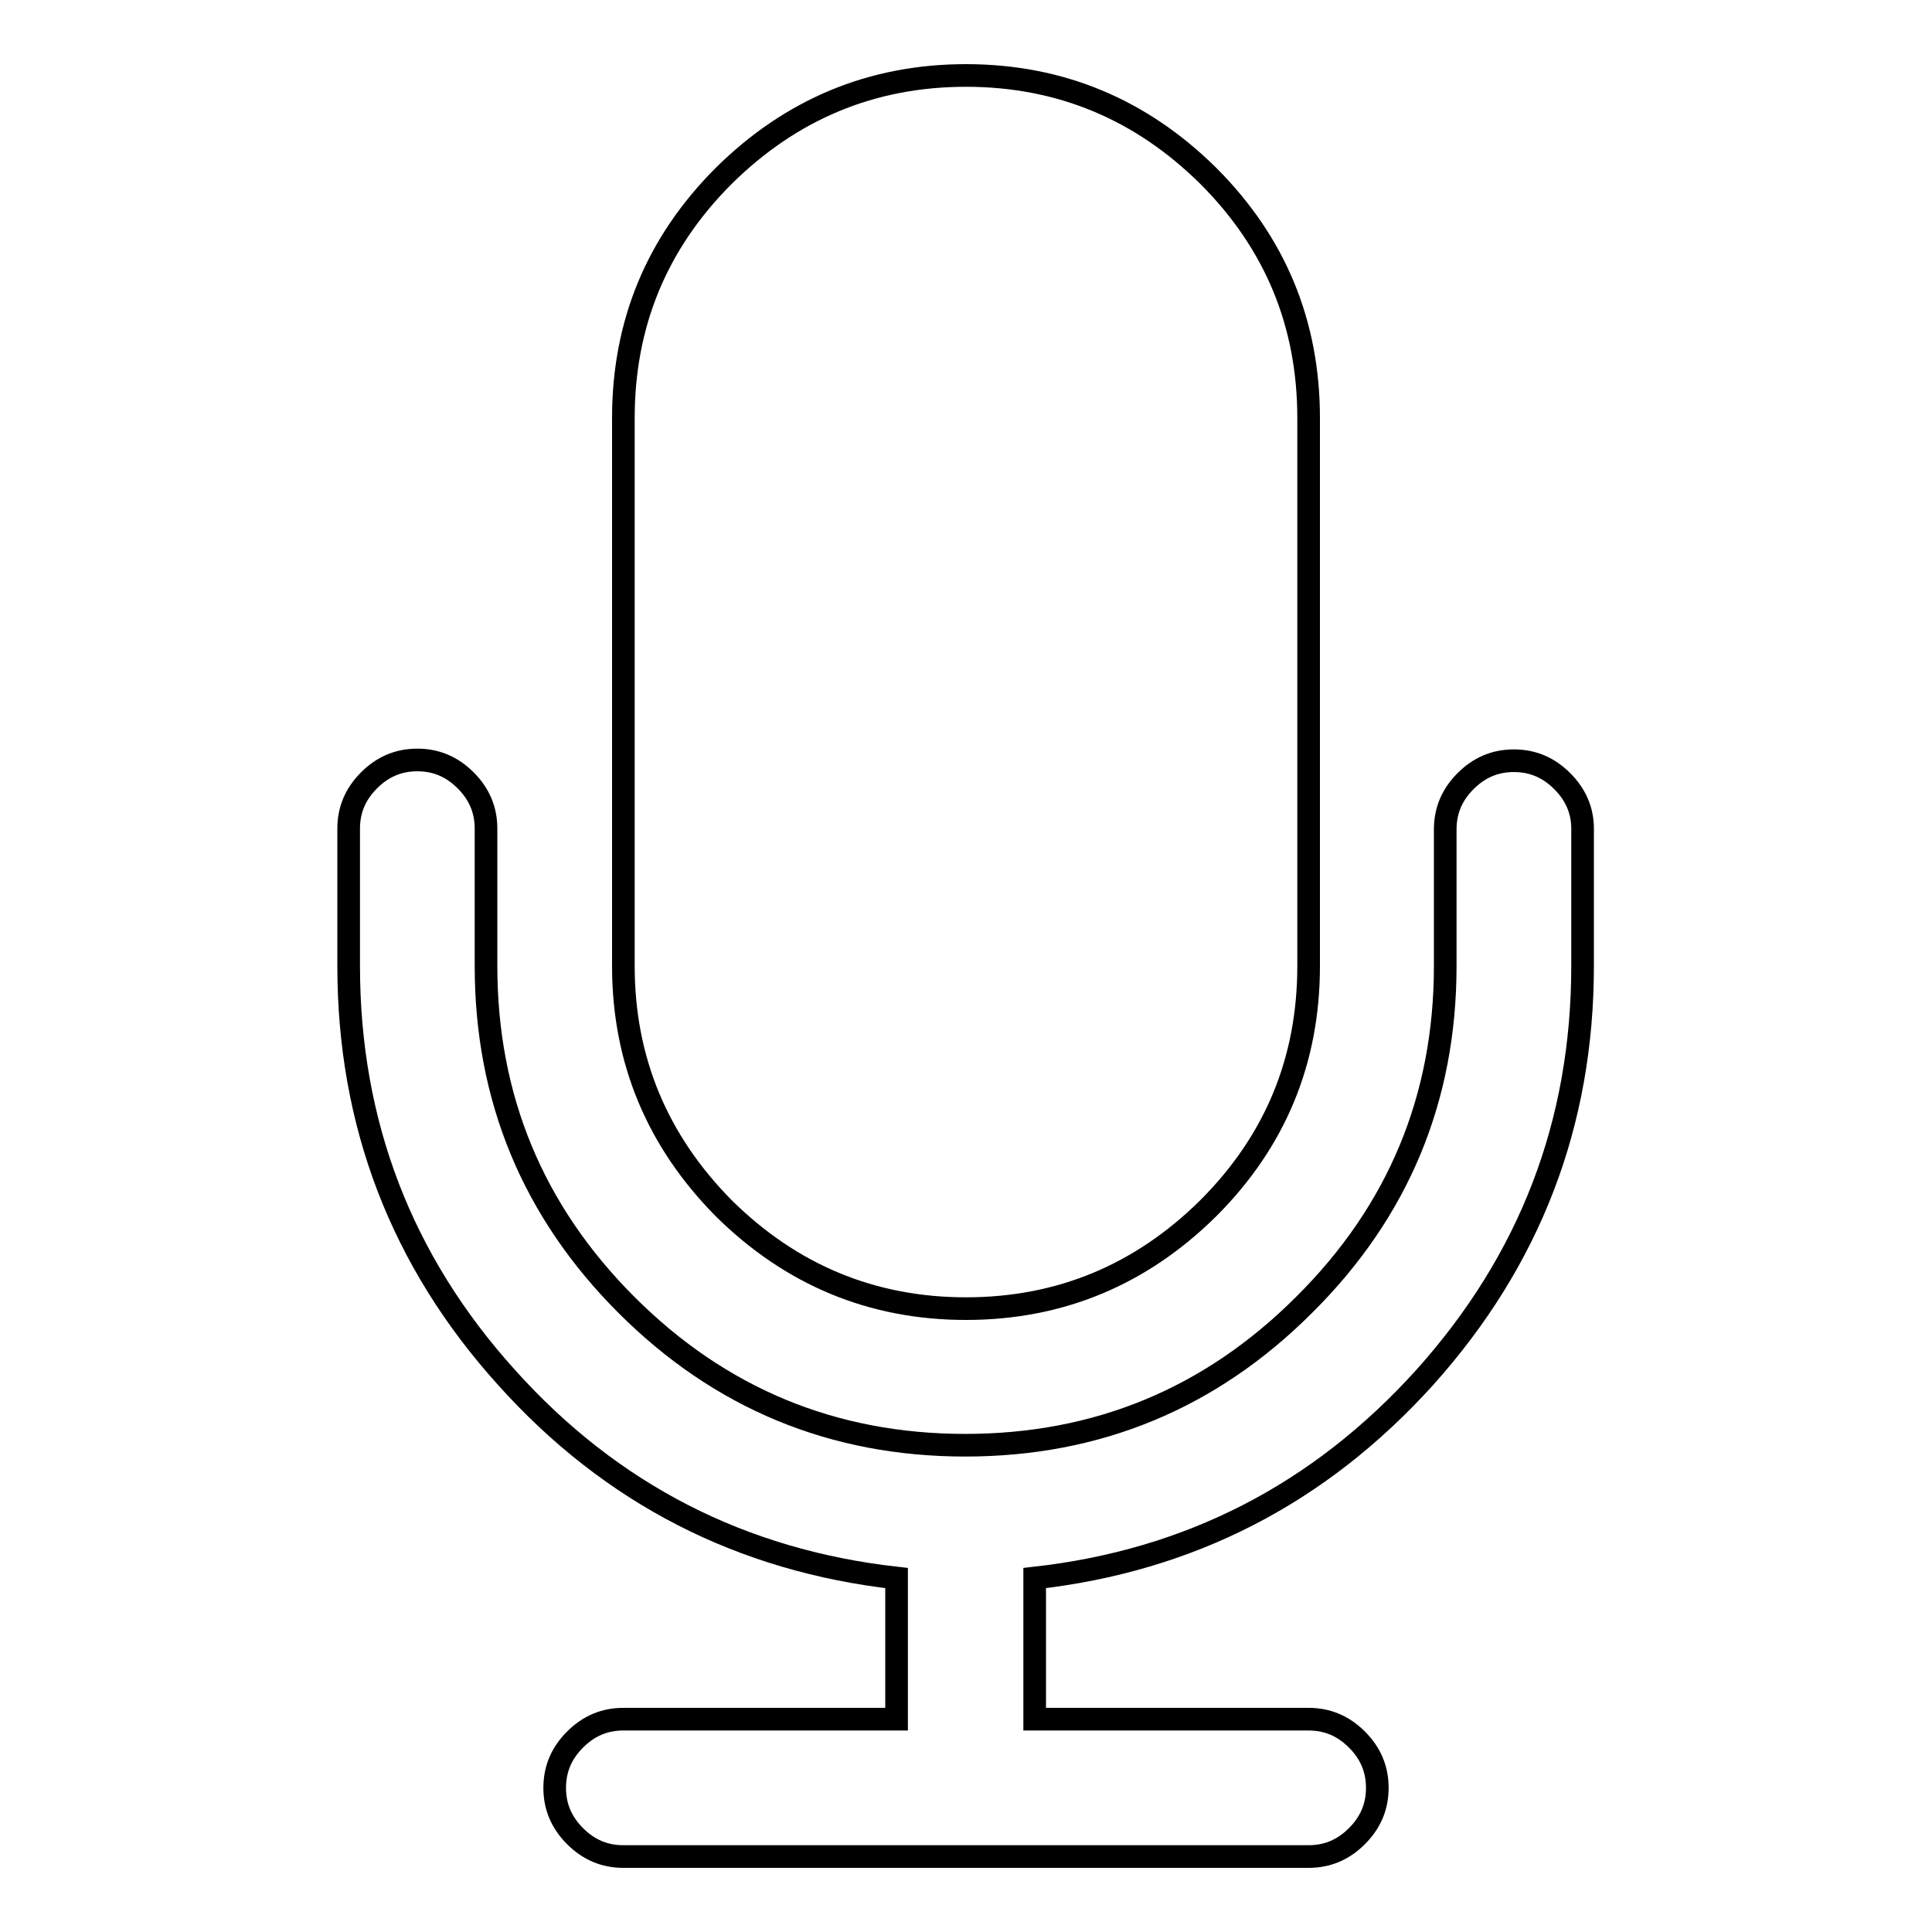
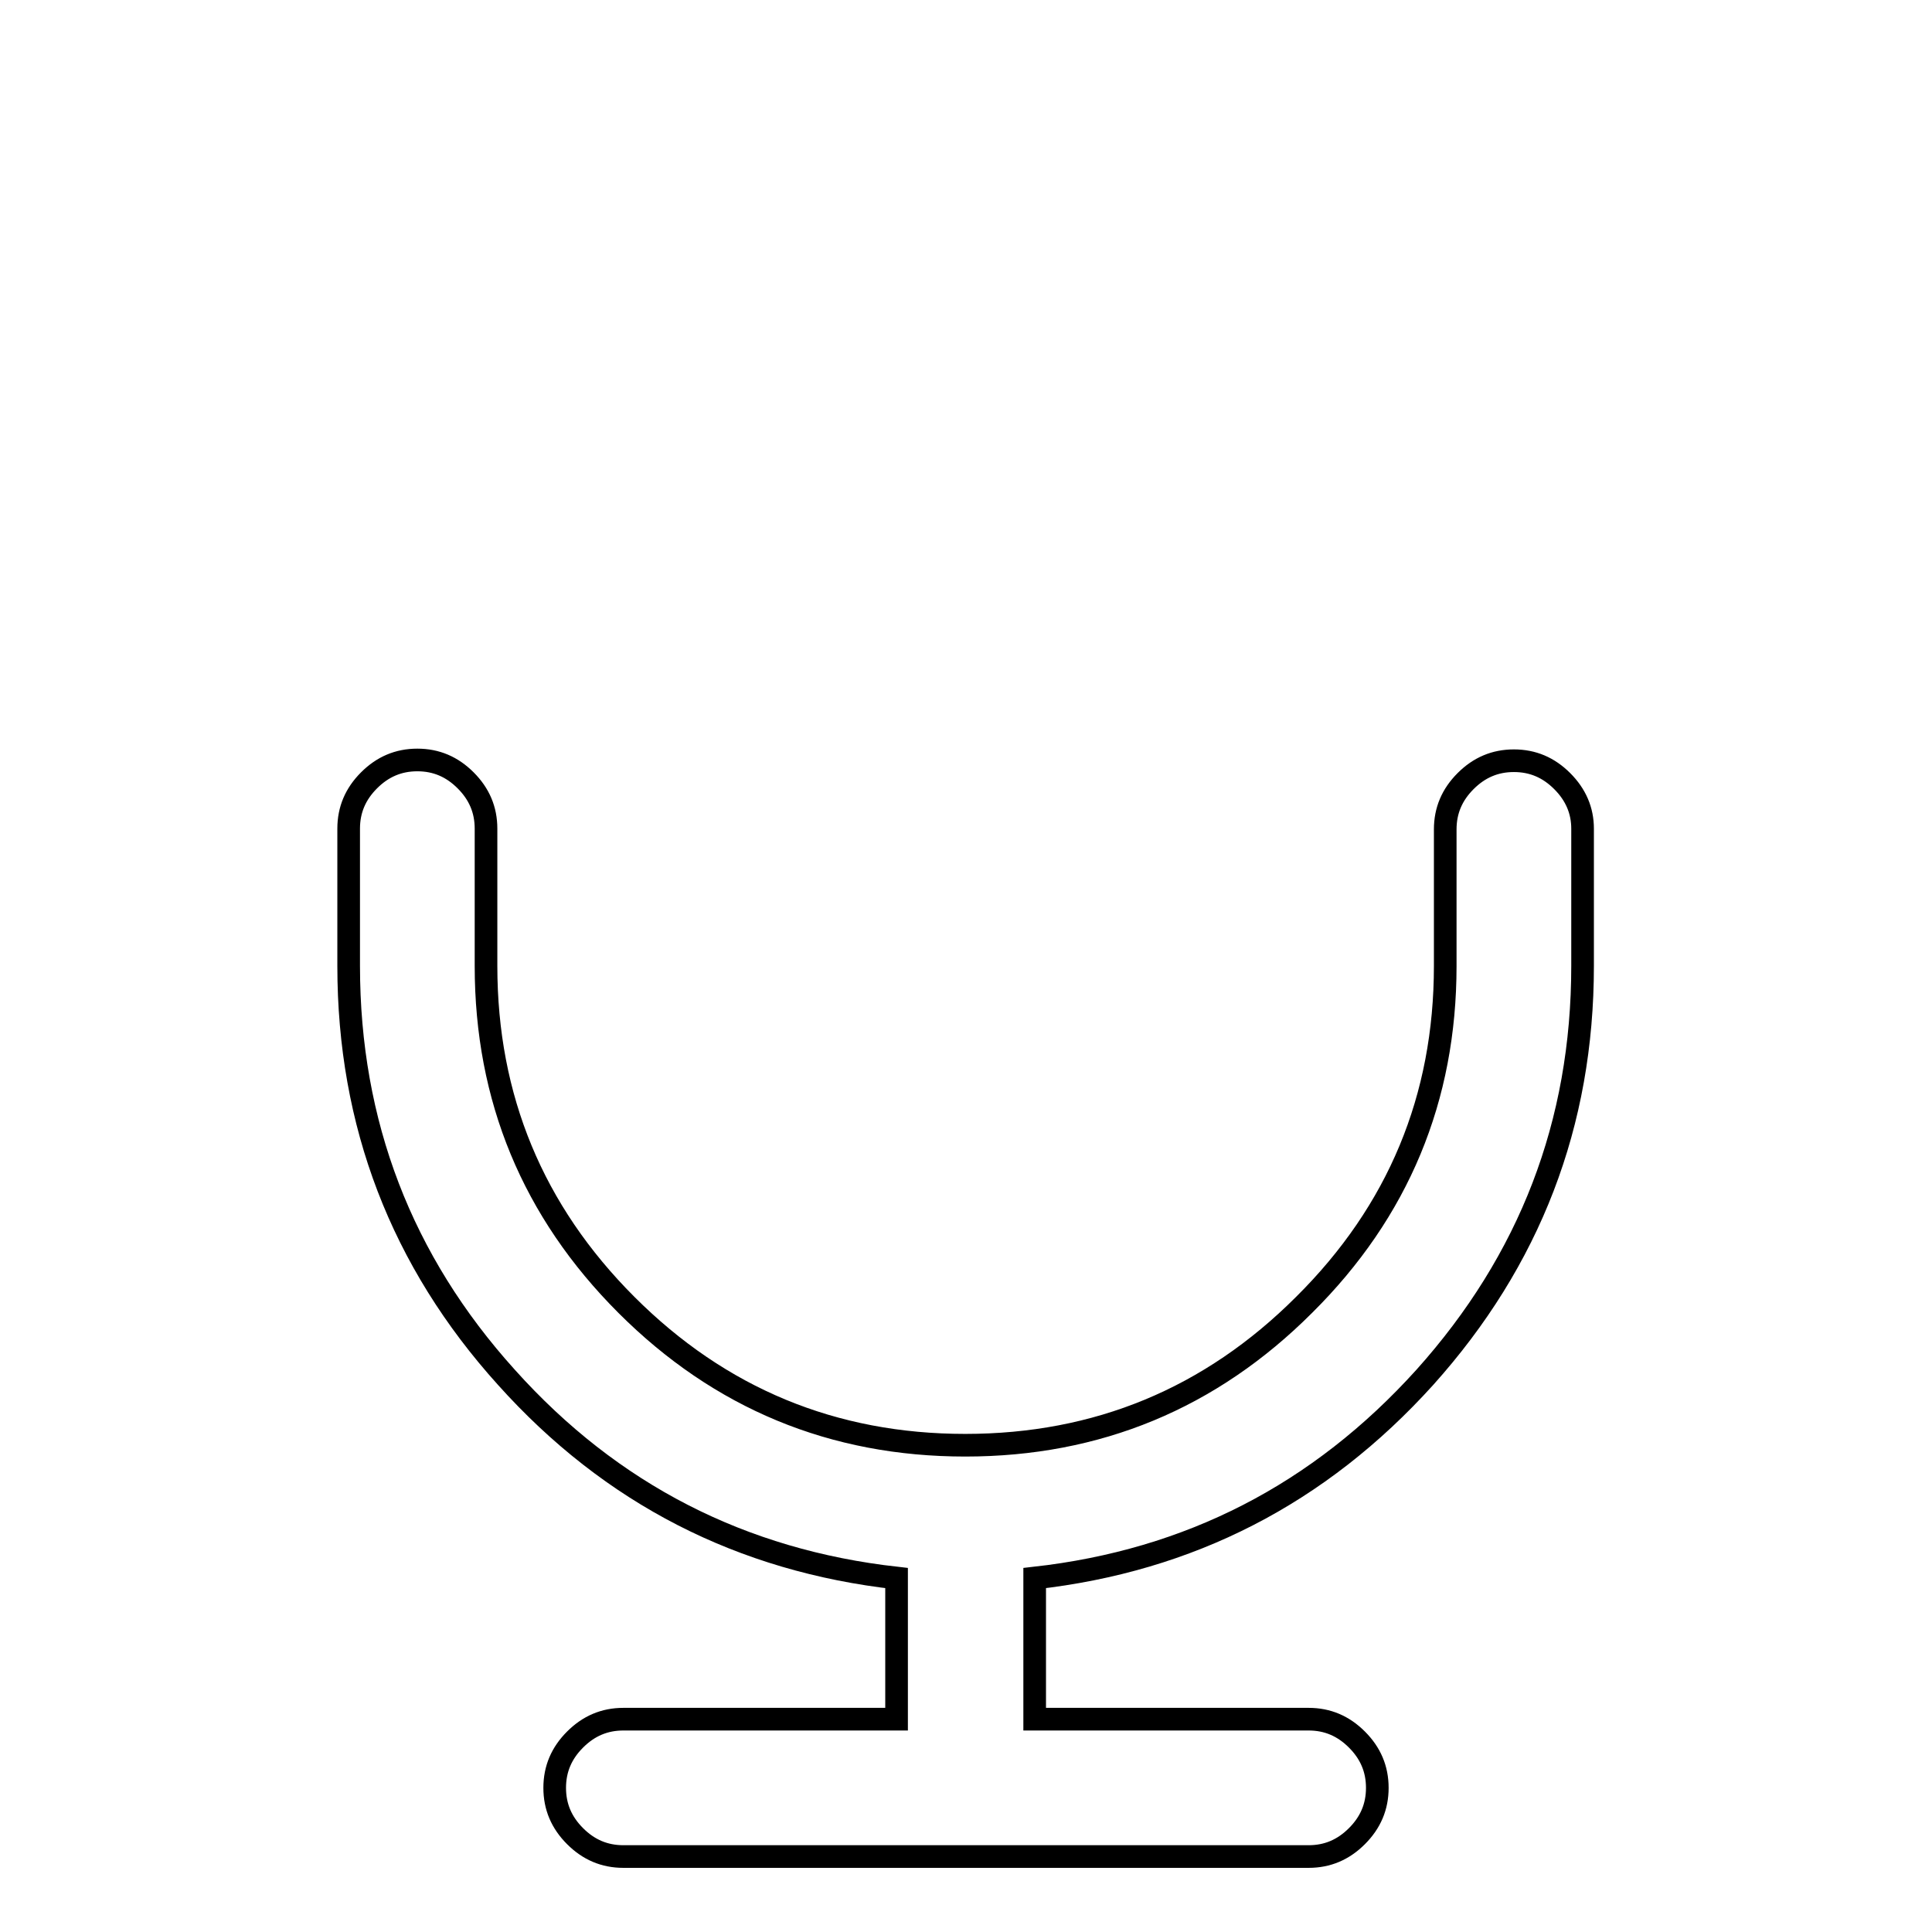
<svg xmlns="http://www.w3.org/2000/svg" version="1.1" x="0px" y="0px" viewBox="0 0 256 256" enable-background="new 0 0 256 256" xml:space="preserve">
  <g>
    <g>
      <g>
        <g>
-           <path stroke-width="3" fill-opacity="0" stroke="#000000" d="M128,173.4c12.5,0,23.2-4.5,32.1-13.3c8.9-8.9,13.3-19.6,13.3-32.1V55.4c0-12.5-4.4-23.2-13.3-32.1C151.2,14.5,140.5,10,128,10c-12.5,0-23.2,4.5-32.1,13.3C87,32.2,82.6,42.9,82.6,55.4V128c0,12.5,4.5,23.2,13.3,32.1C104.8,168.9,115.5,173.4,128,173.4z" />
          <path stroke-width="3" fill-opacity="0" stroke="#000000" d="M207,103.5c-1.8-1.8-3.9-2.7-6.4-2.7c-2.5,0-4.6,0.9-6.4,2.7c-1.8,1.8-2.7,3.9-2.7,6.4V128c0,17.5-6.2,32.5-18.7,44.9c-12.4,12.4-27.4,18.6-44.9,18.6c-17.5,0-32.5-6.2-44.9-18.6c-12.4-12.4-18.6-27.4-18.6-44.9v-18.2c0-2.5-0.9-4.6-2.7-6.4c-1.8-1.8-3.9-2.7-6.4-2.7s-4.6,0.9-6.4,2.7c-1.8,1.8-2.7,3.9-2.7,6.4V128c0,20.9,7,39.1,20.9,54.5c13.9,15.5,31.2,24.3,51.7,26.6v18.7H82.6c-2.5,0-4.6,0.9-6.4,2.7c-1.8,1.8-2.7,3.9-2.7,6.4c0,2.5,0.9,4.6,2.7,6.4c1.8,1.8,3.9,2.7,6.4,2.7h90.8c2.5,0,4.6-0.9,6.4-2.7c1.8-1.8,2.7-3.9,2.7-6.4c0-2.5-0.9-4.6-2.7-6.4c-1.8-1.8-3.9-2.7-6.4-2.7h-36.3v-18.7c20.5-2.3,37.7-11.1,51.7-26.6c13.9-15.5,20.9-33.6,20.9-54.5v-18.2C209.7,107.4,208.8,105.3,207,103.5z" />
        </g>
      </g>
      <g />
      <g />
      <g />
      <g />
      <g />
      <g />
      <g />
      <g />
      <g />
      <g />
      <g />
      <g />
      <g />
      <g />
      <g />
    </g>
  </g>
</svg>